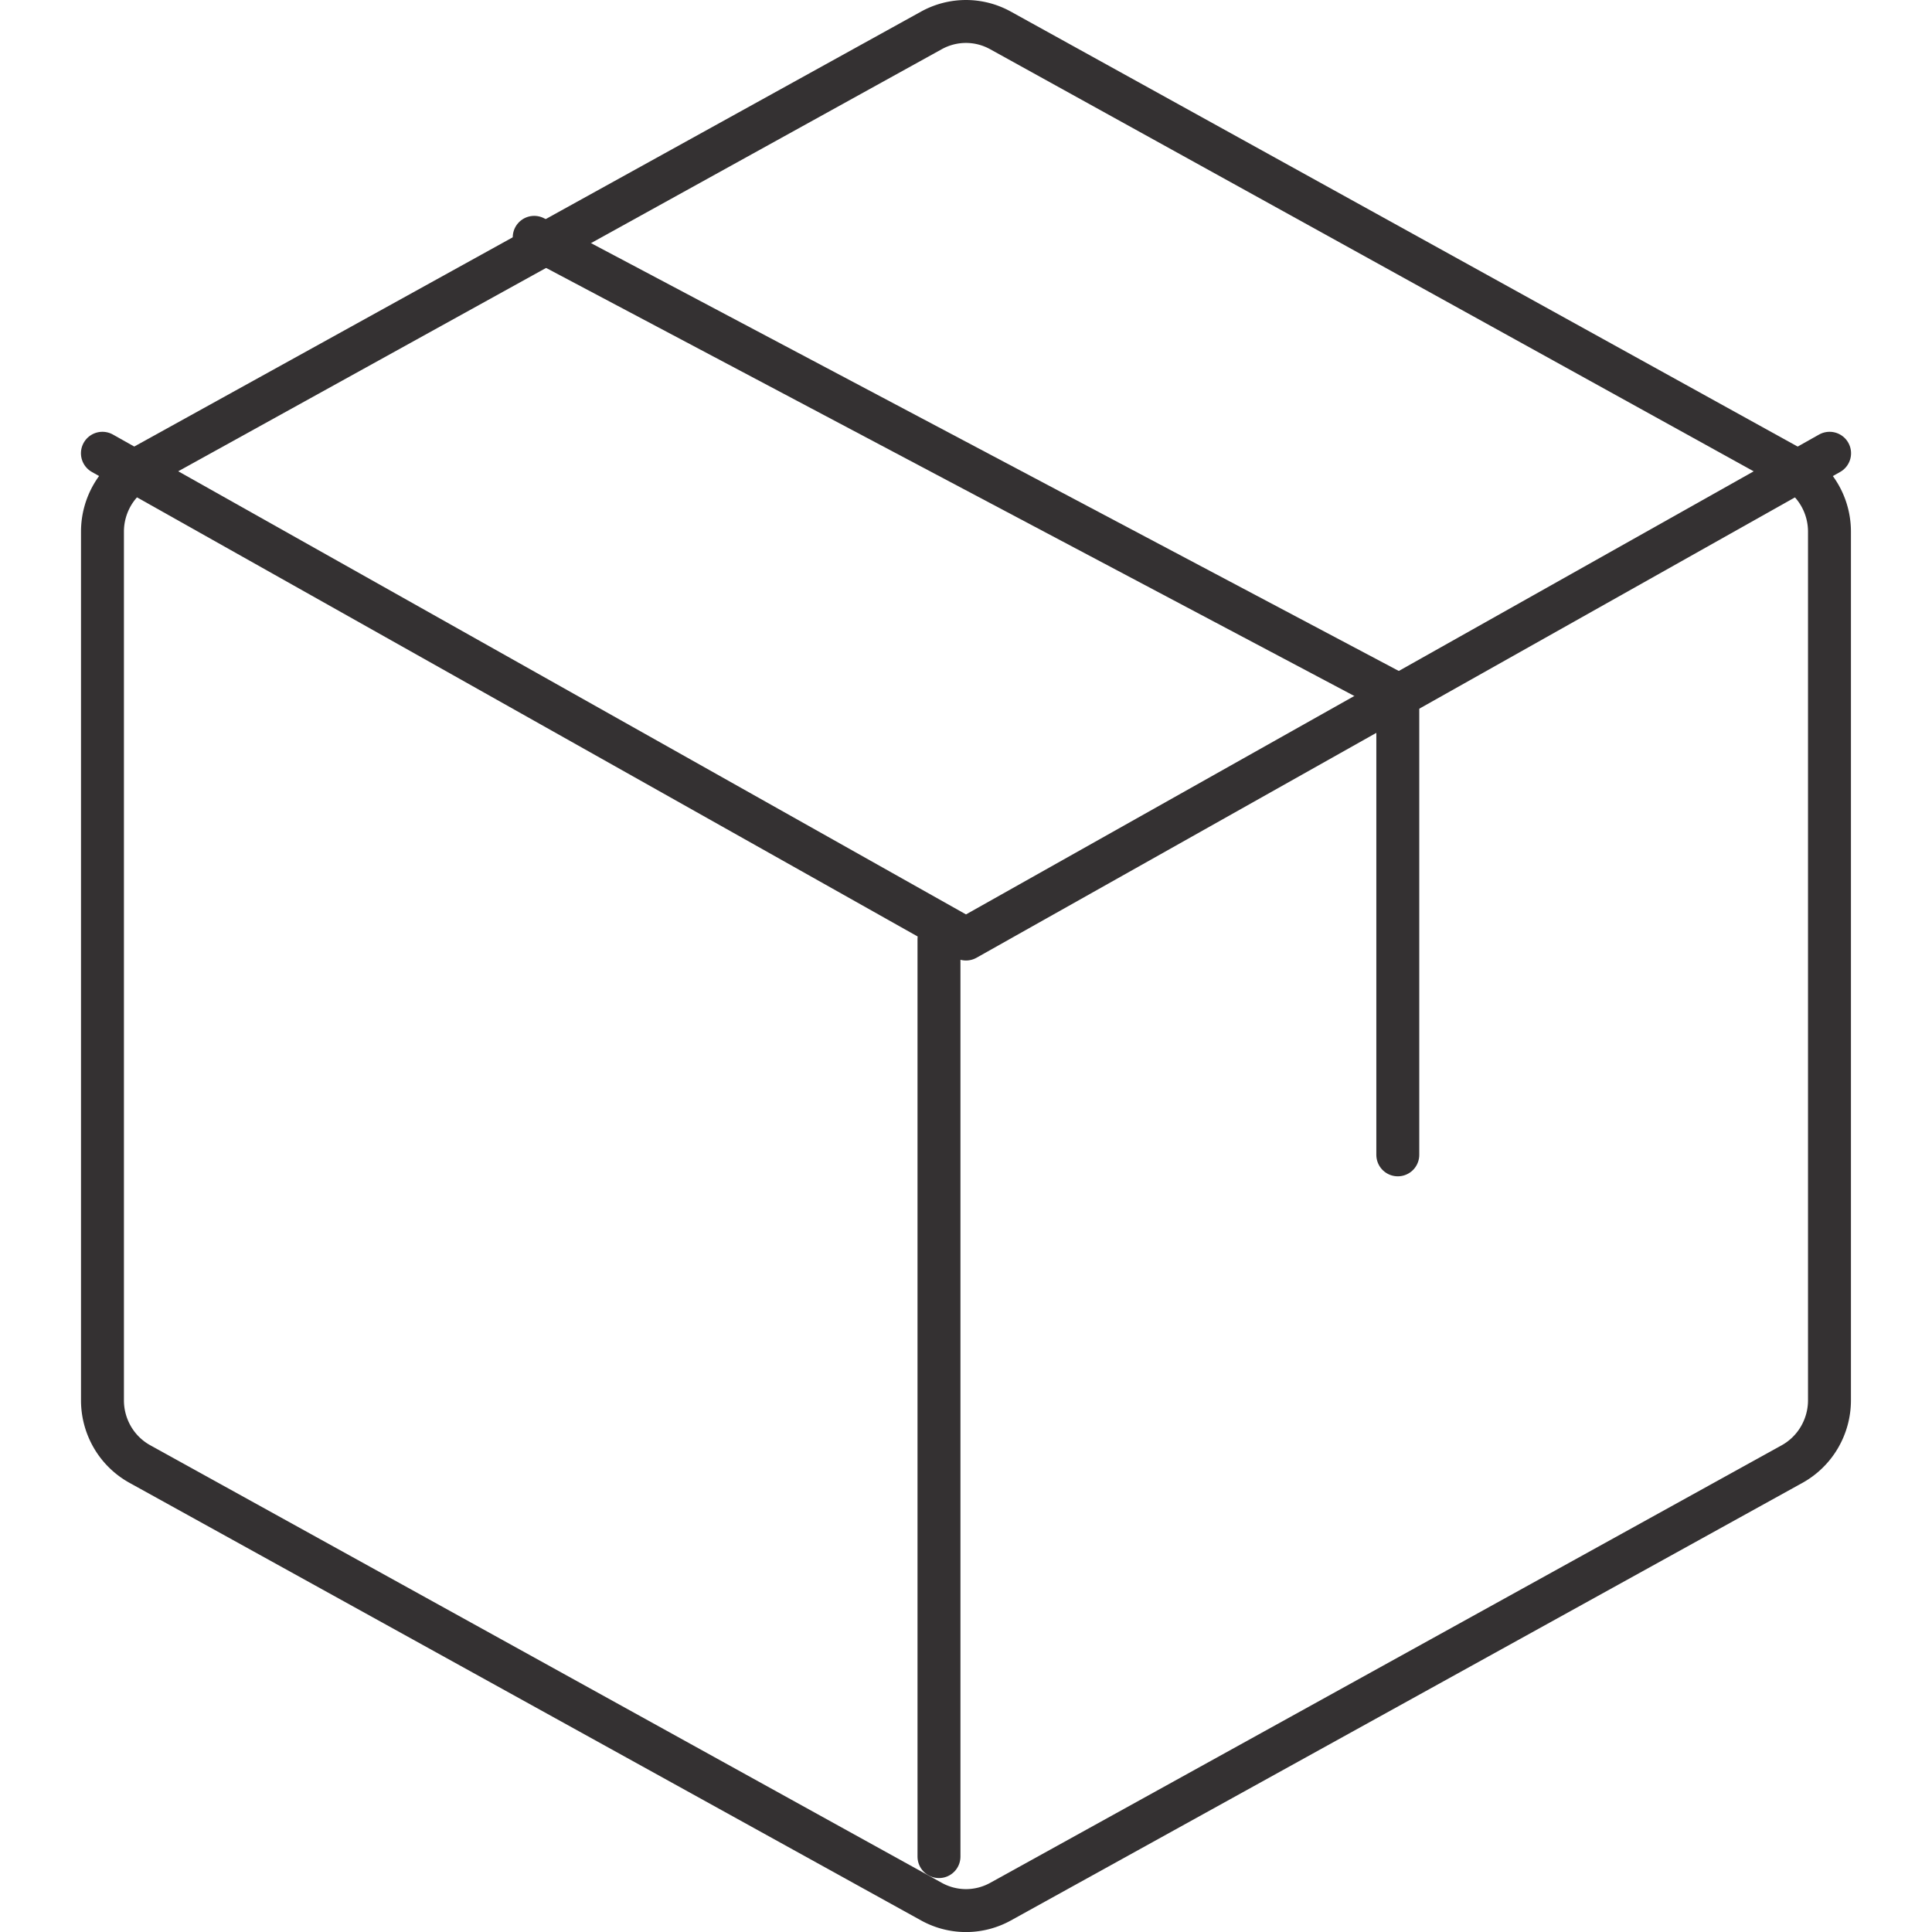
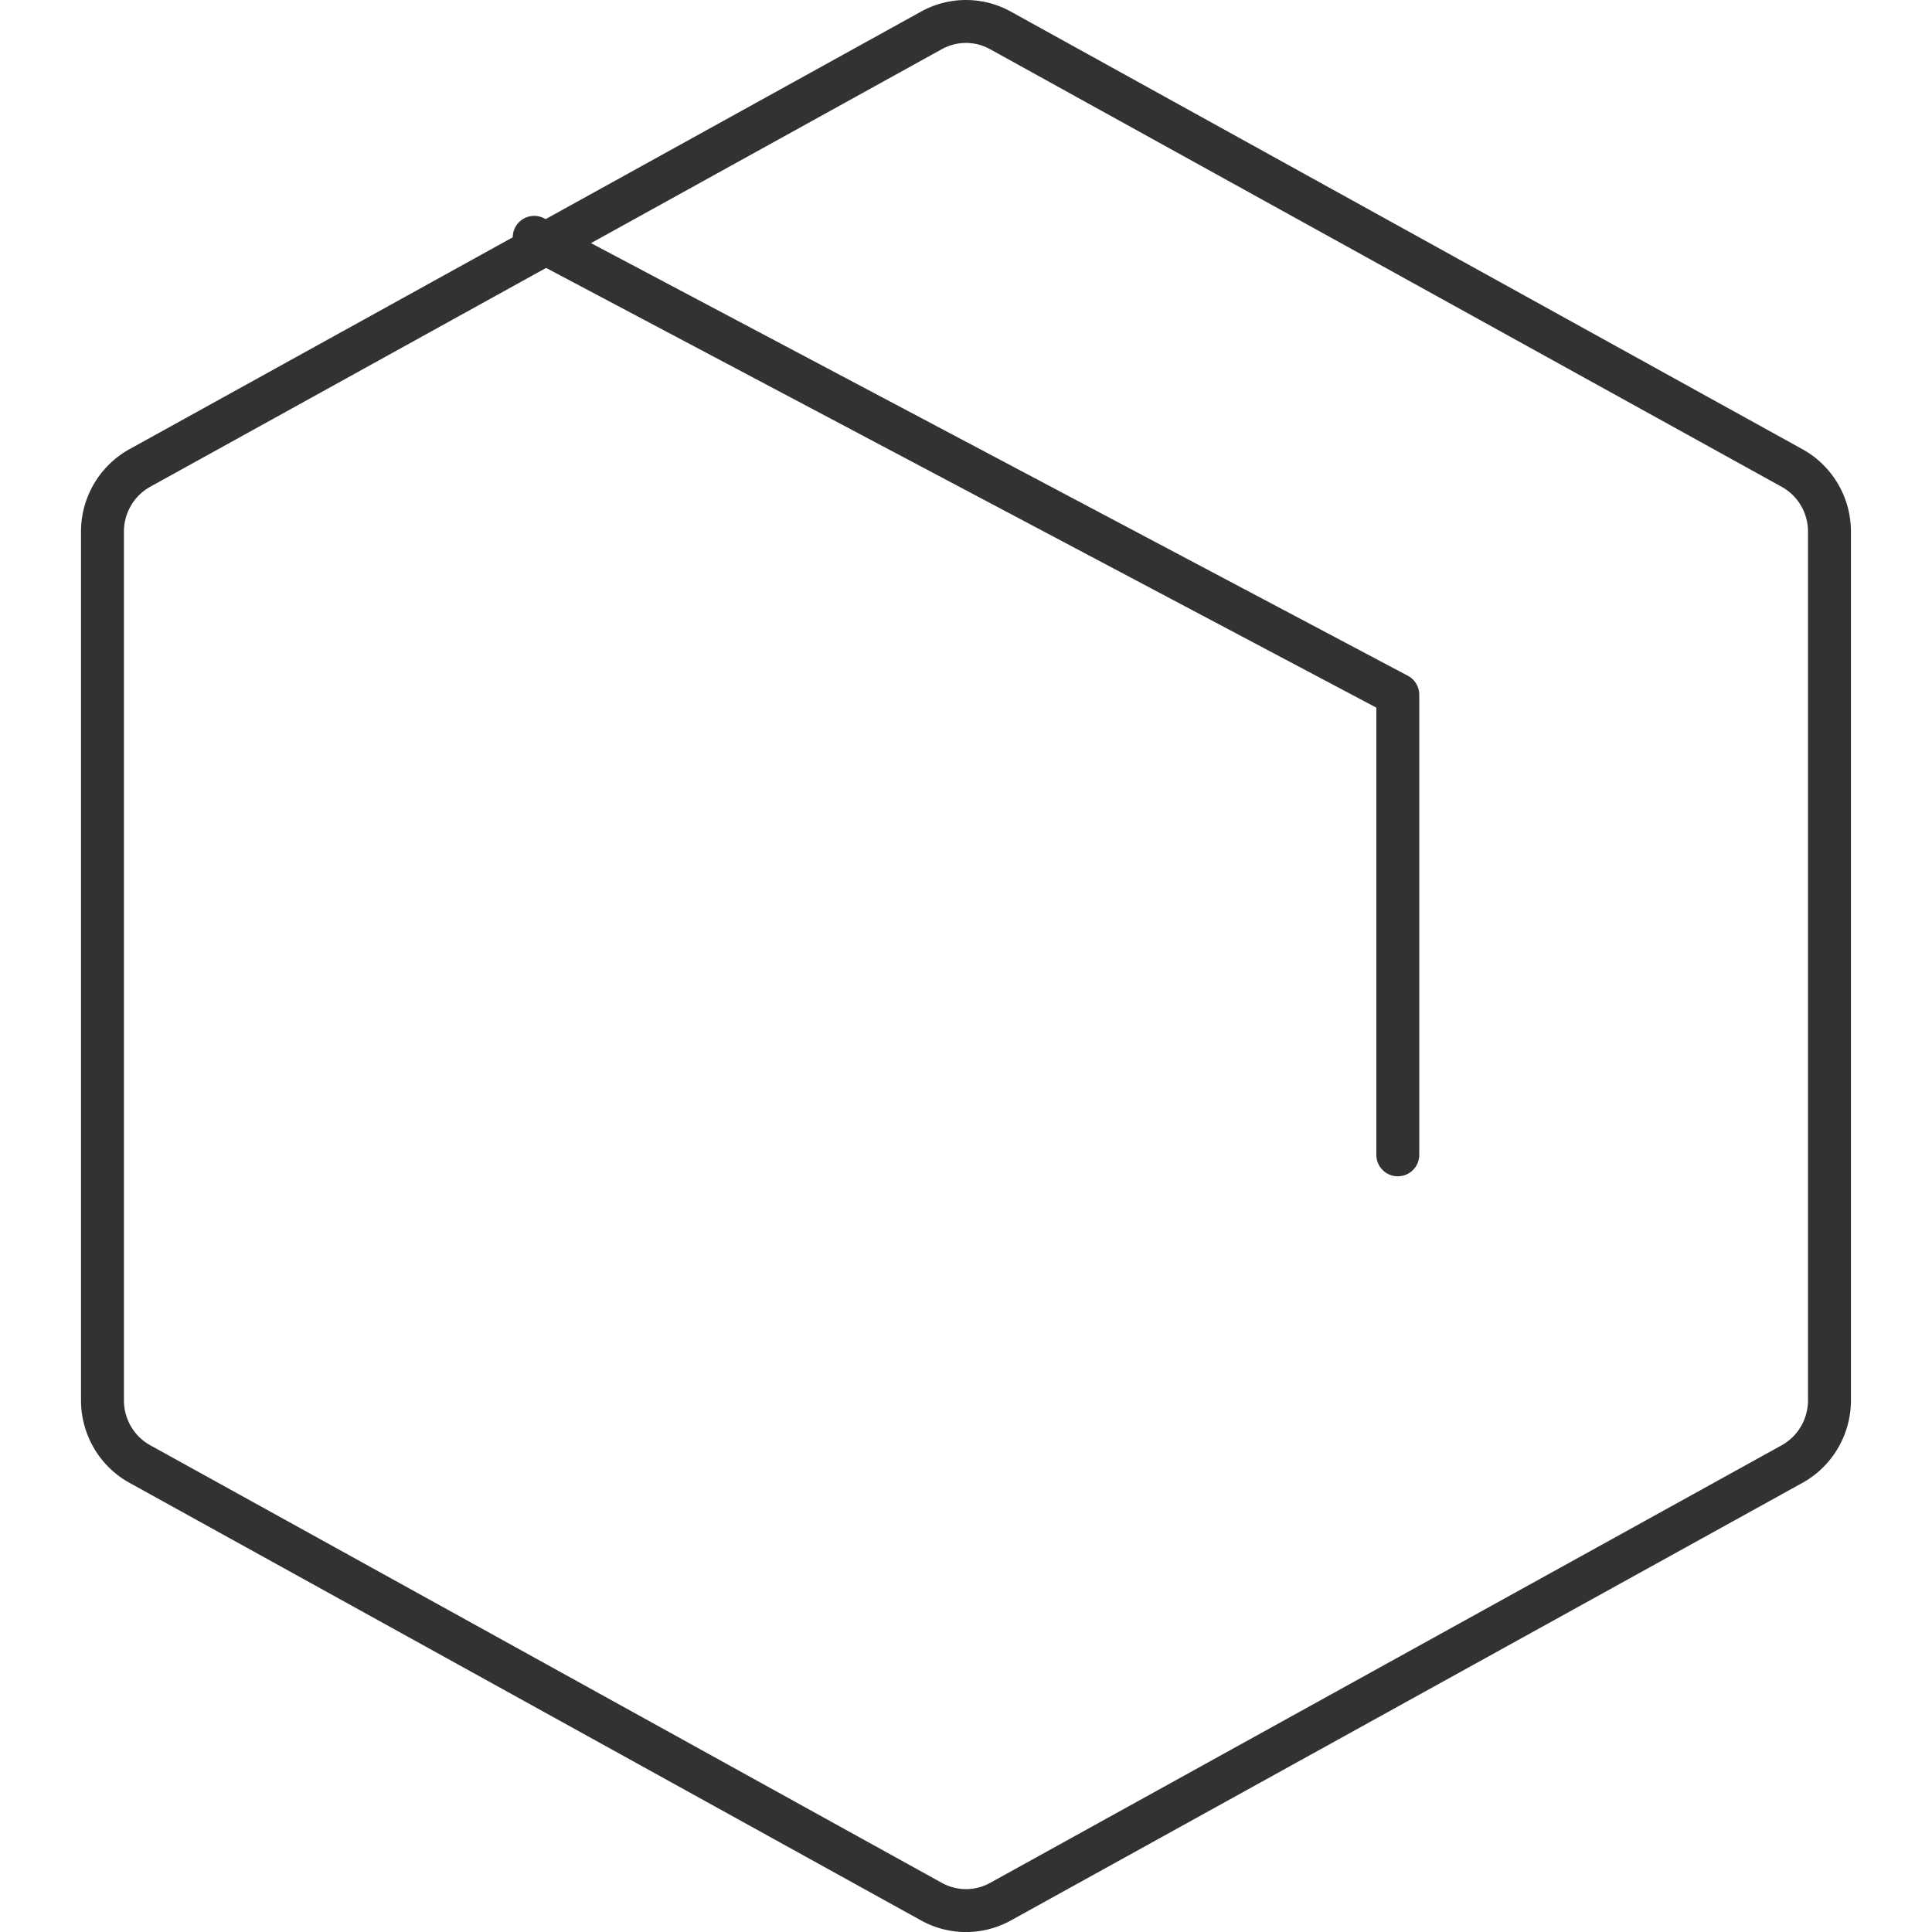
<svg xmlns="http://www.w3.org/2000/svg" viewBox="0 0 30.922 33.75" width="44" height="44">
  <g fill="none" fill-rule="evenodd">
    <path d="M-6.958-4.208h44v44h-44z" />
    <g stroke="#343132" stroke-linecap="round" stroke-linejoin="round" stroke-width=".75">
-       <path d="M14.989 16.404v16.029M.375 7.918l15.086 8.486 15.086-8.486" />
      <path d="m29.893 25.575-13.829 7.645a1.248 1.248 0 0 1-.603.156 1.248 1.248 0 0 1-.603-.156L1.029 25.575a1.262 1.262 0 0 1-.477-.465 1.279 1.279 0 0 1-.176-.646V9.286a1.279 1.279 0 0 1 .176-.646c.115-.195.28-.356.477-.465L14.857.531a1.248 1.248 0 0 1 .603-.156c.211 0 .418.054.603.156l13.829 7.645c.198.109.362.27.477.465.115.195.176.418.176.646v15.175c0 .228-.061.451-.176.647a1.263 1.263 0 0 1-.478.467Z" />
      <path d="m7.918 4.146 15.086 7.99v8.038" />
    </g>
  </g>
</svg>